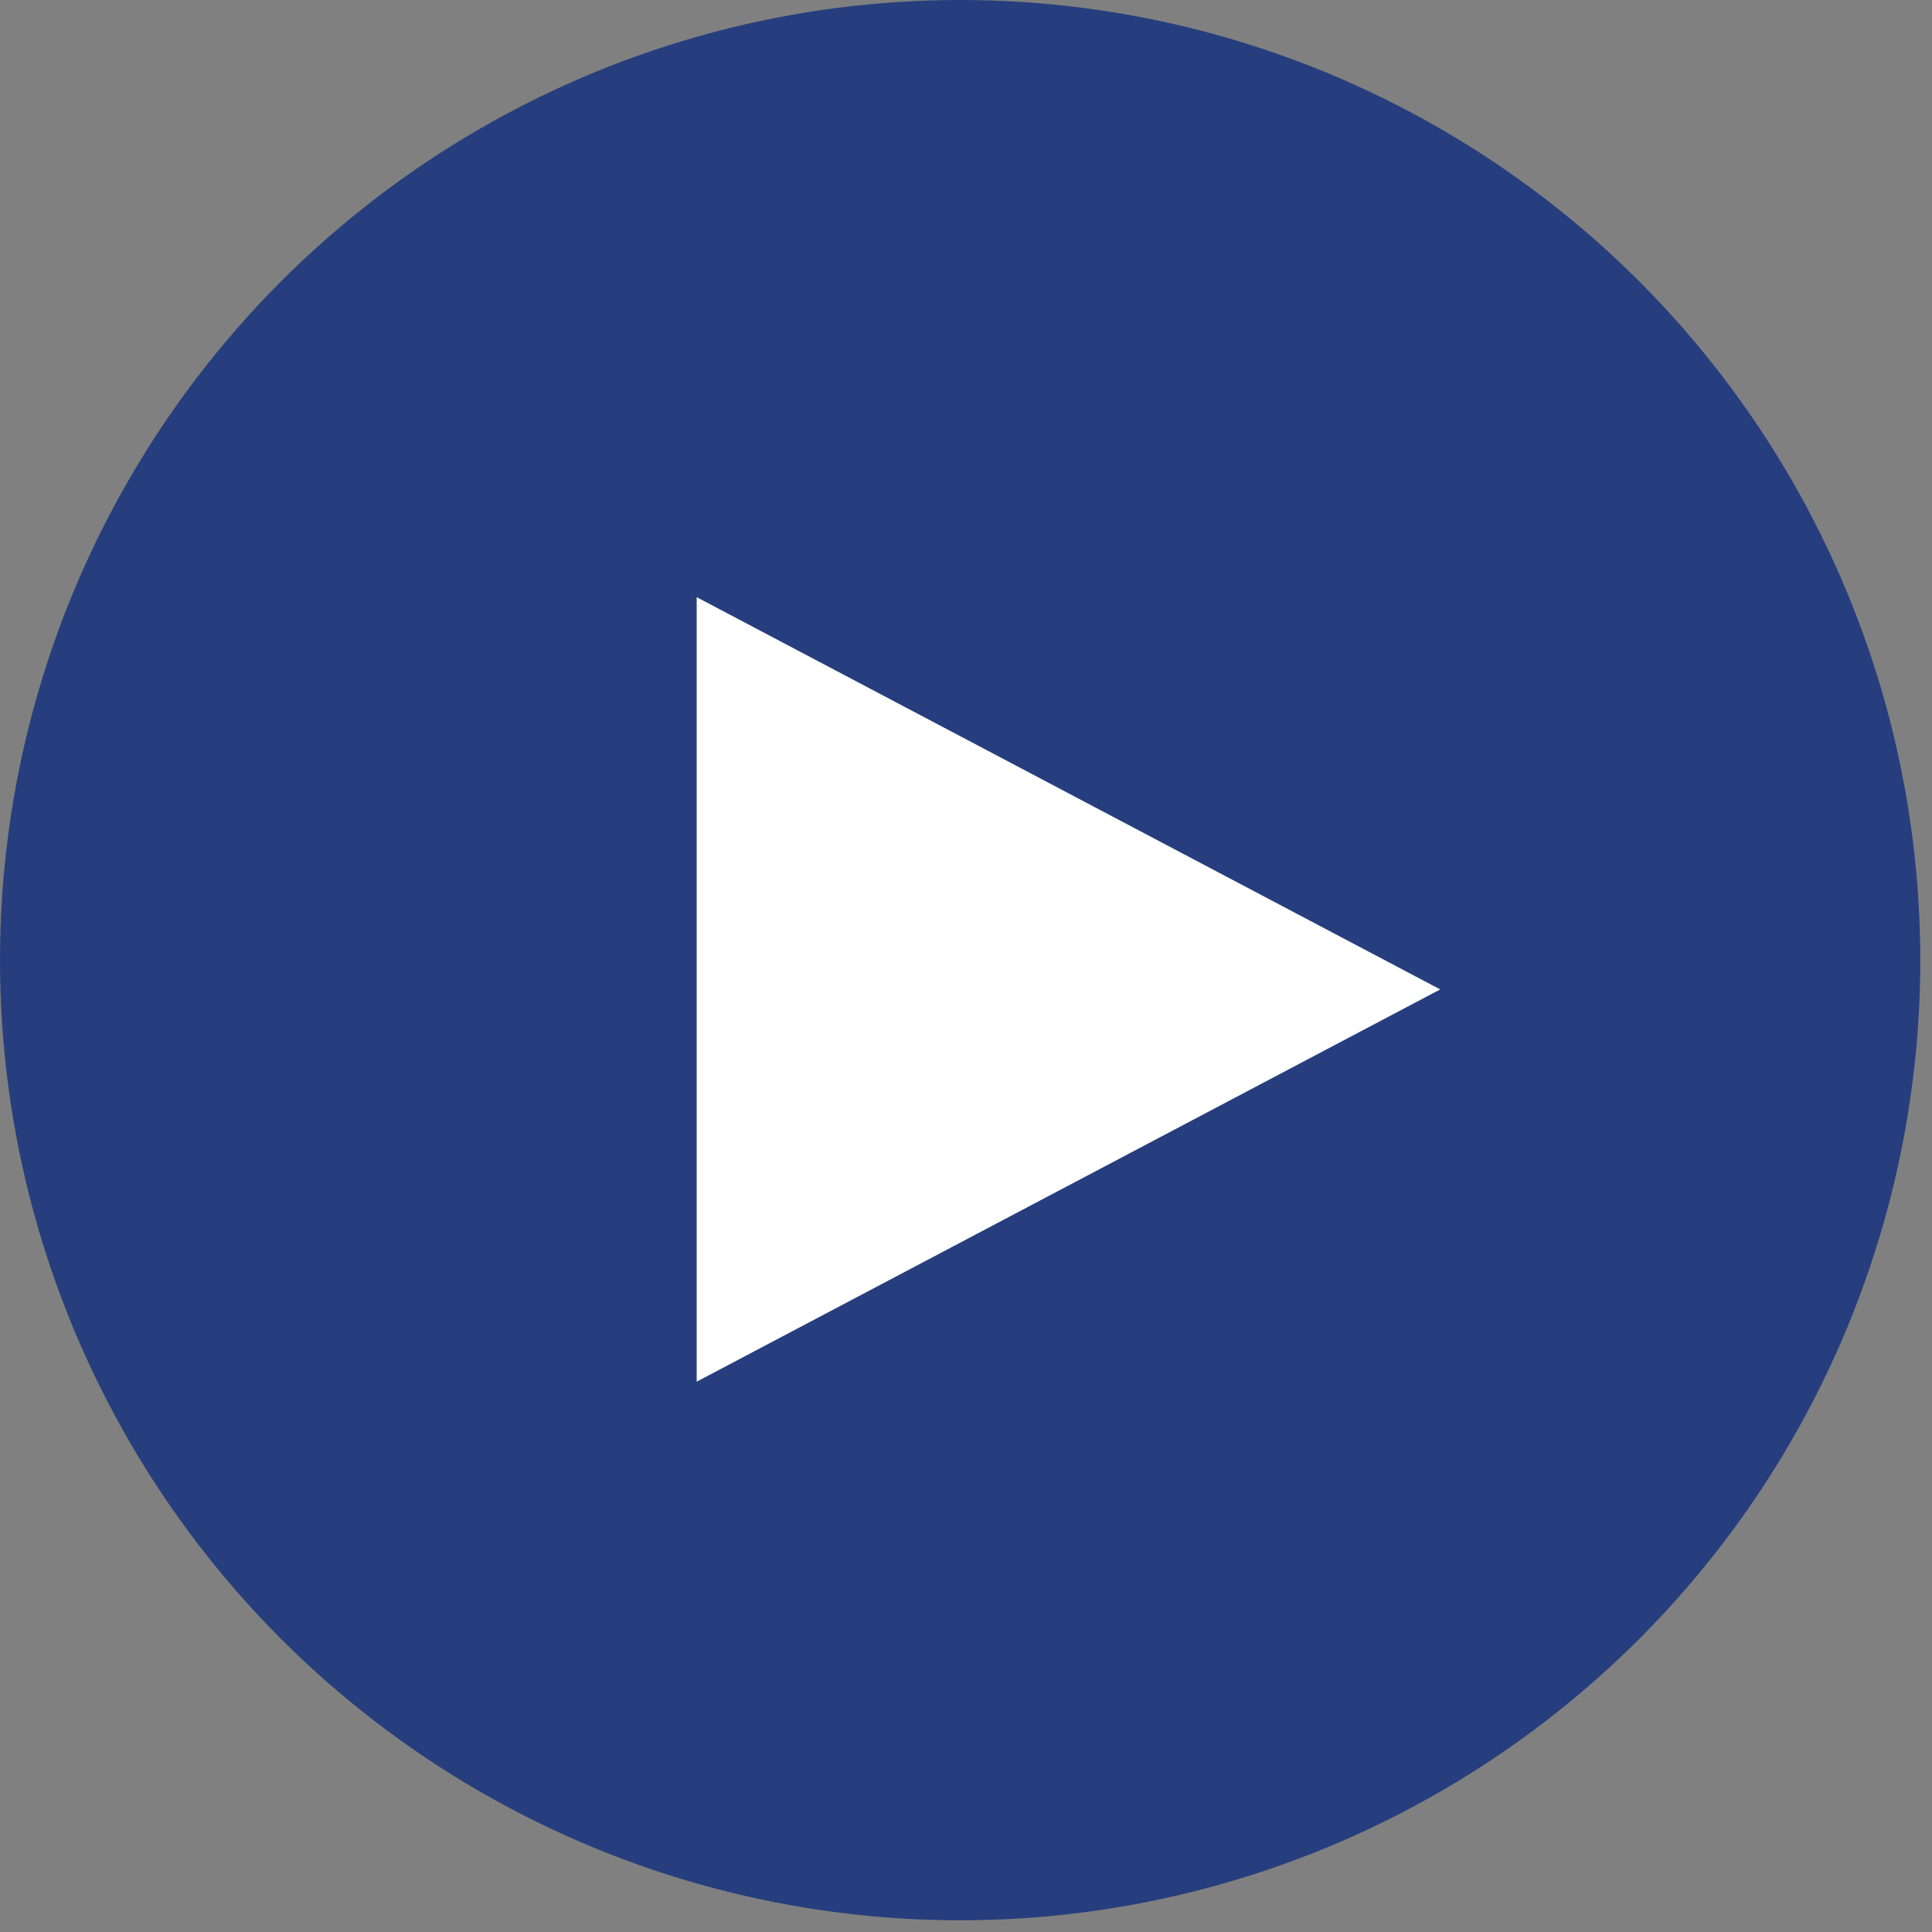
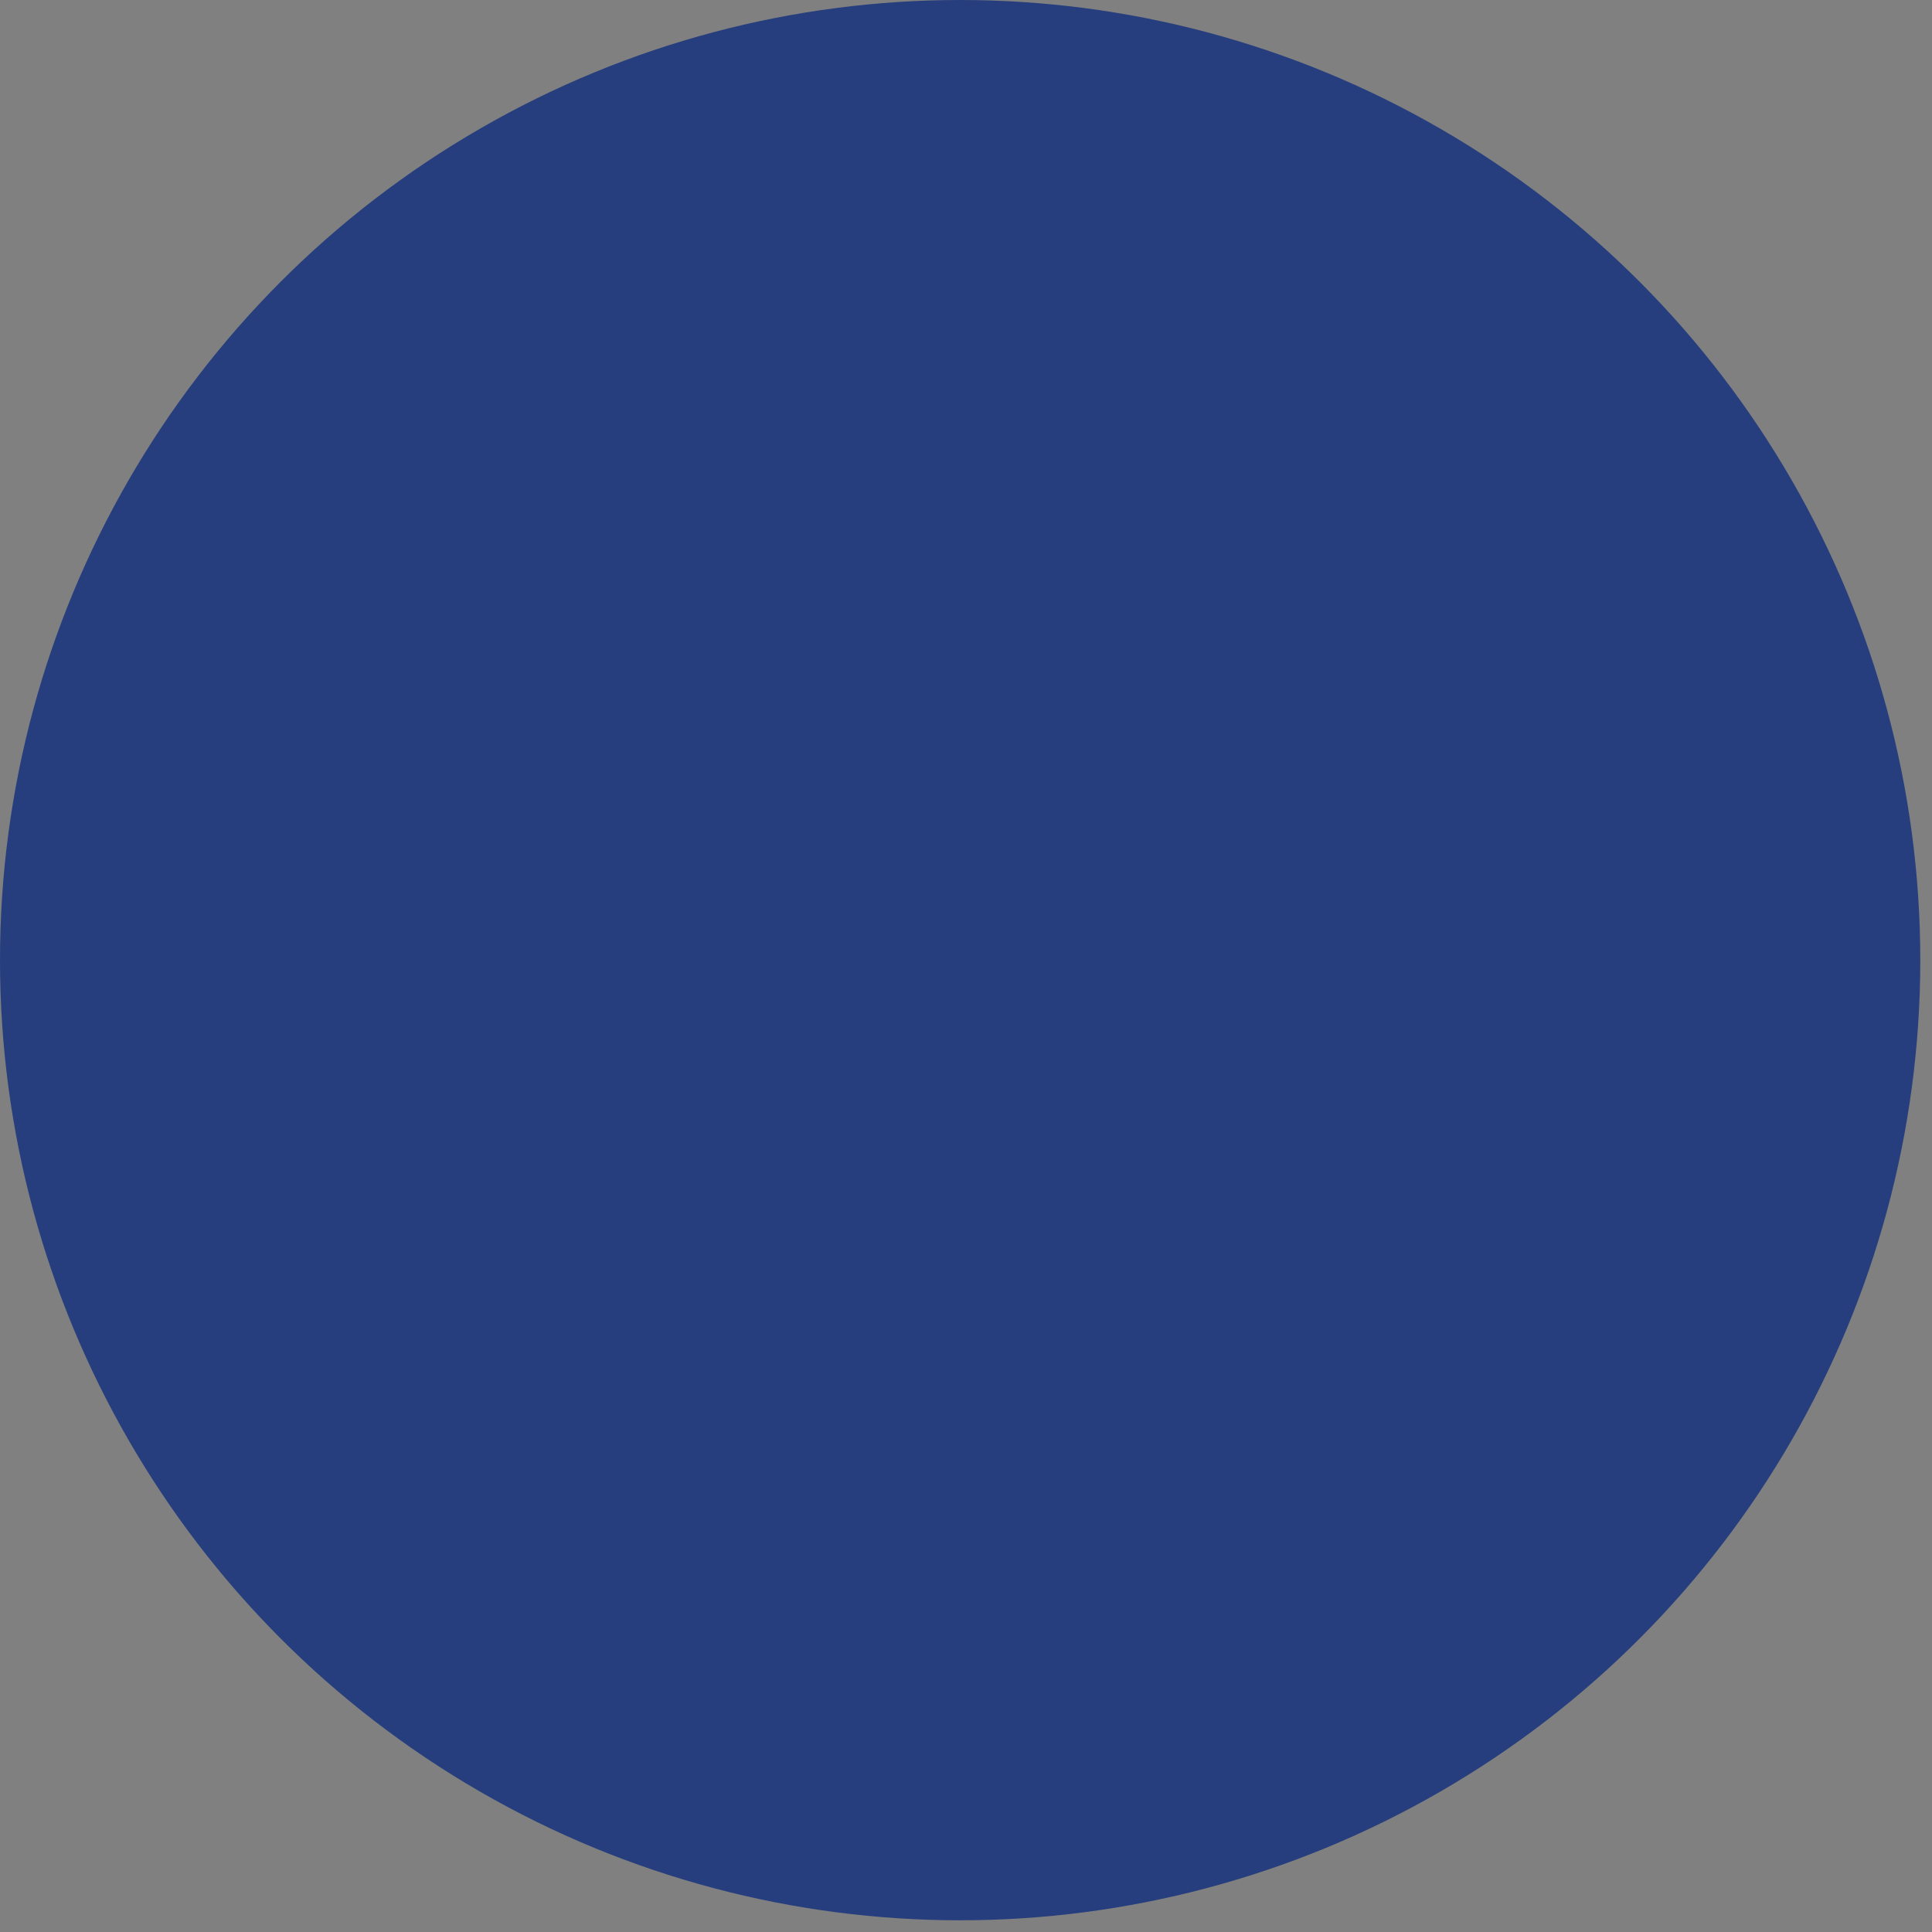
<svg xmlns="http://www.w3.org/2000/svg" version="1.1" id="icon_arrow_b.svg" x="0px" y="0px" viewBox="0 0 33 33" style="enable-background:new 0 0 33 33;" xml:space="preserve" width="33" height="33">
  <rect x="0" y="0" width="33" height="33" fill="#808080" stroke="none" />
  <style type="text/css">
	.st0{fill:#263E7D;}
	.st1{fill-rule:evenodd;clip-rule:evenodd;fill:#FFFFFF;}
</style>
  <circle id="楕円形_4" class="st0" cx="16.4" cy="16.4" r="16.4" />
-   <path id="長方形_19" class="st1" d="M11.9,10.2l12.7,6.7l-12.7,6.7V10.2z" />
</svg>